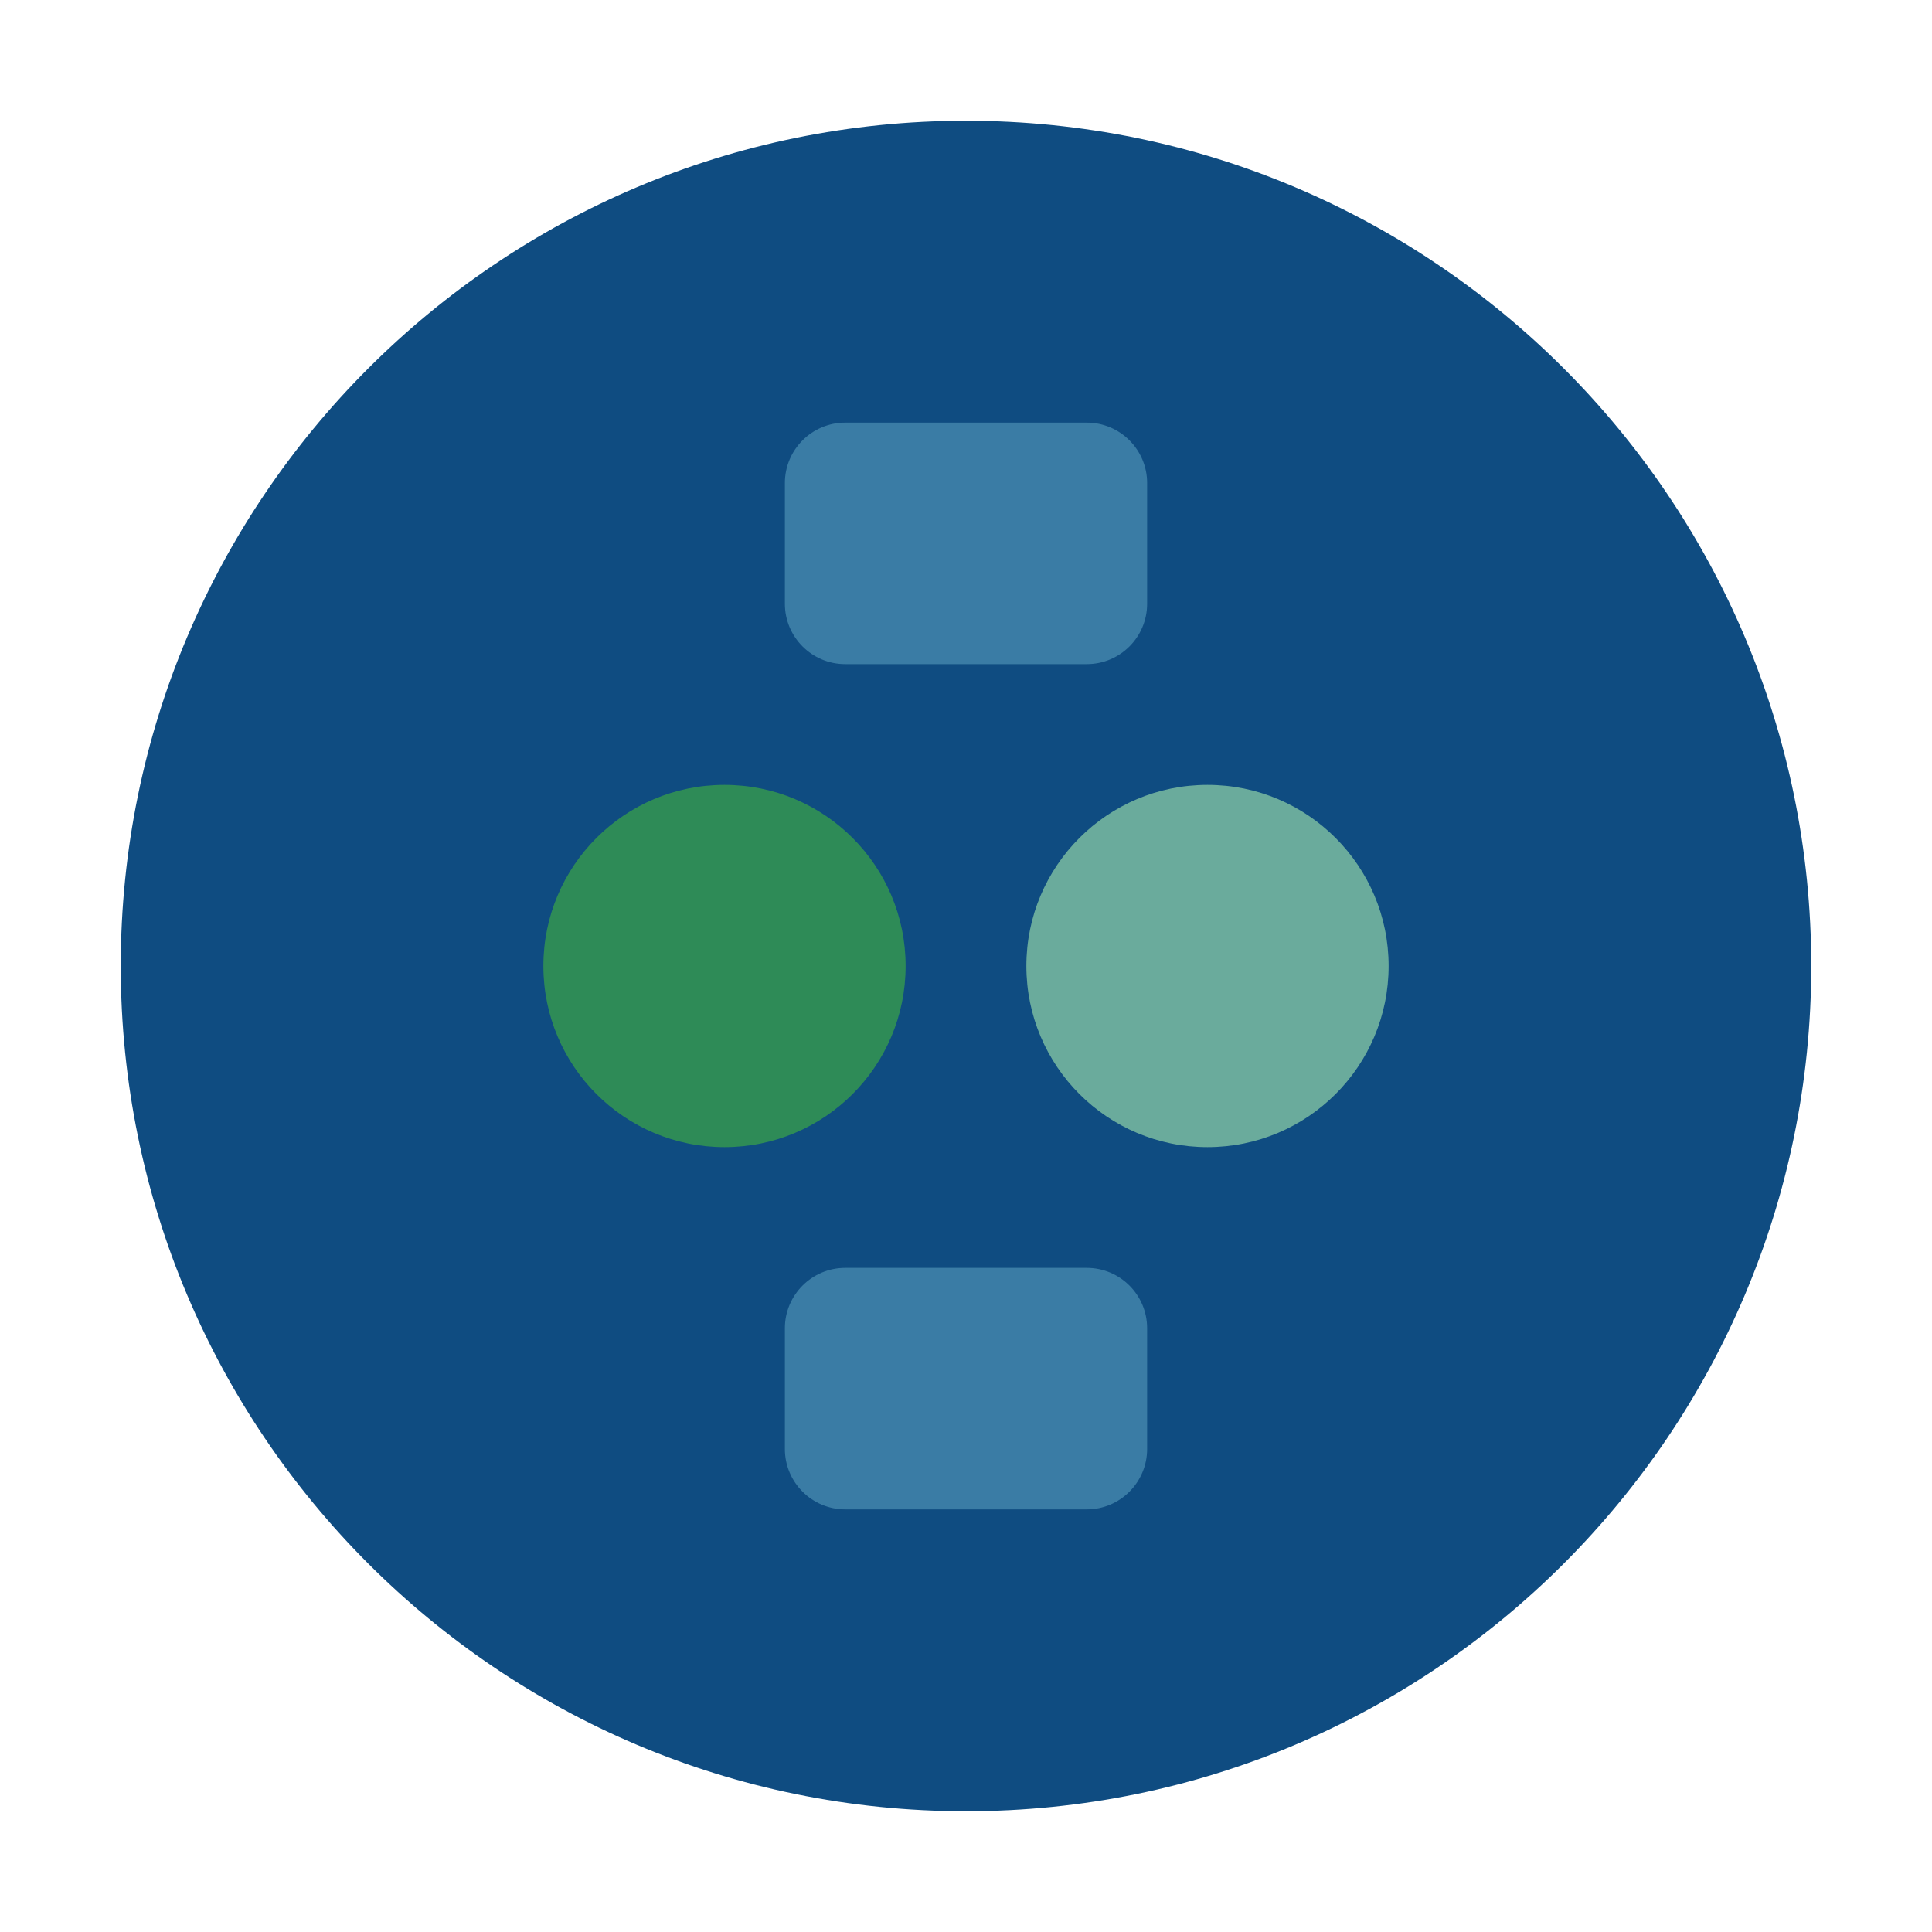
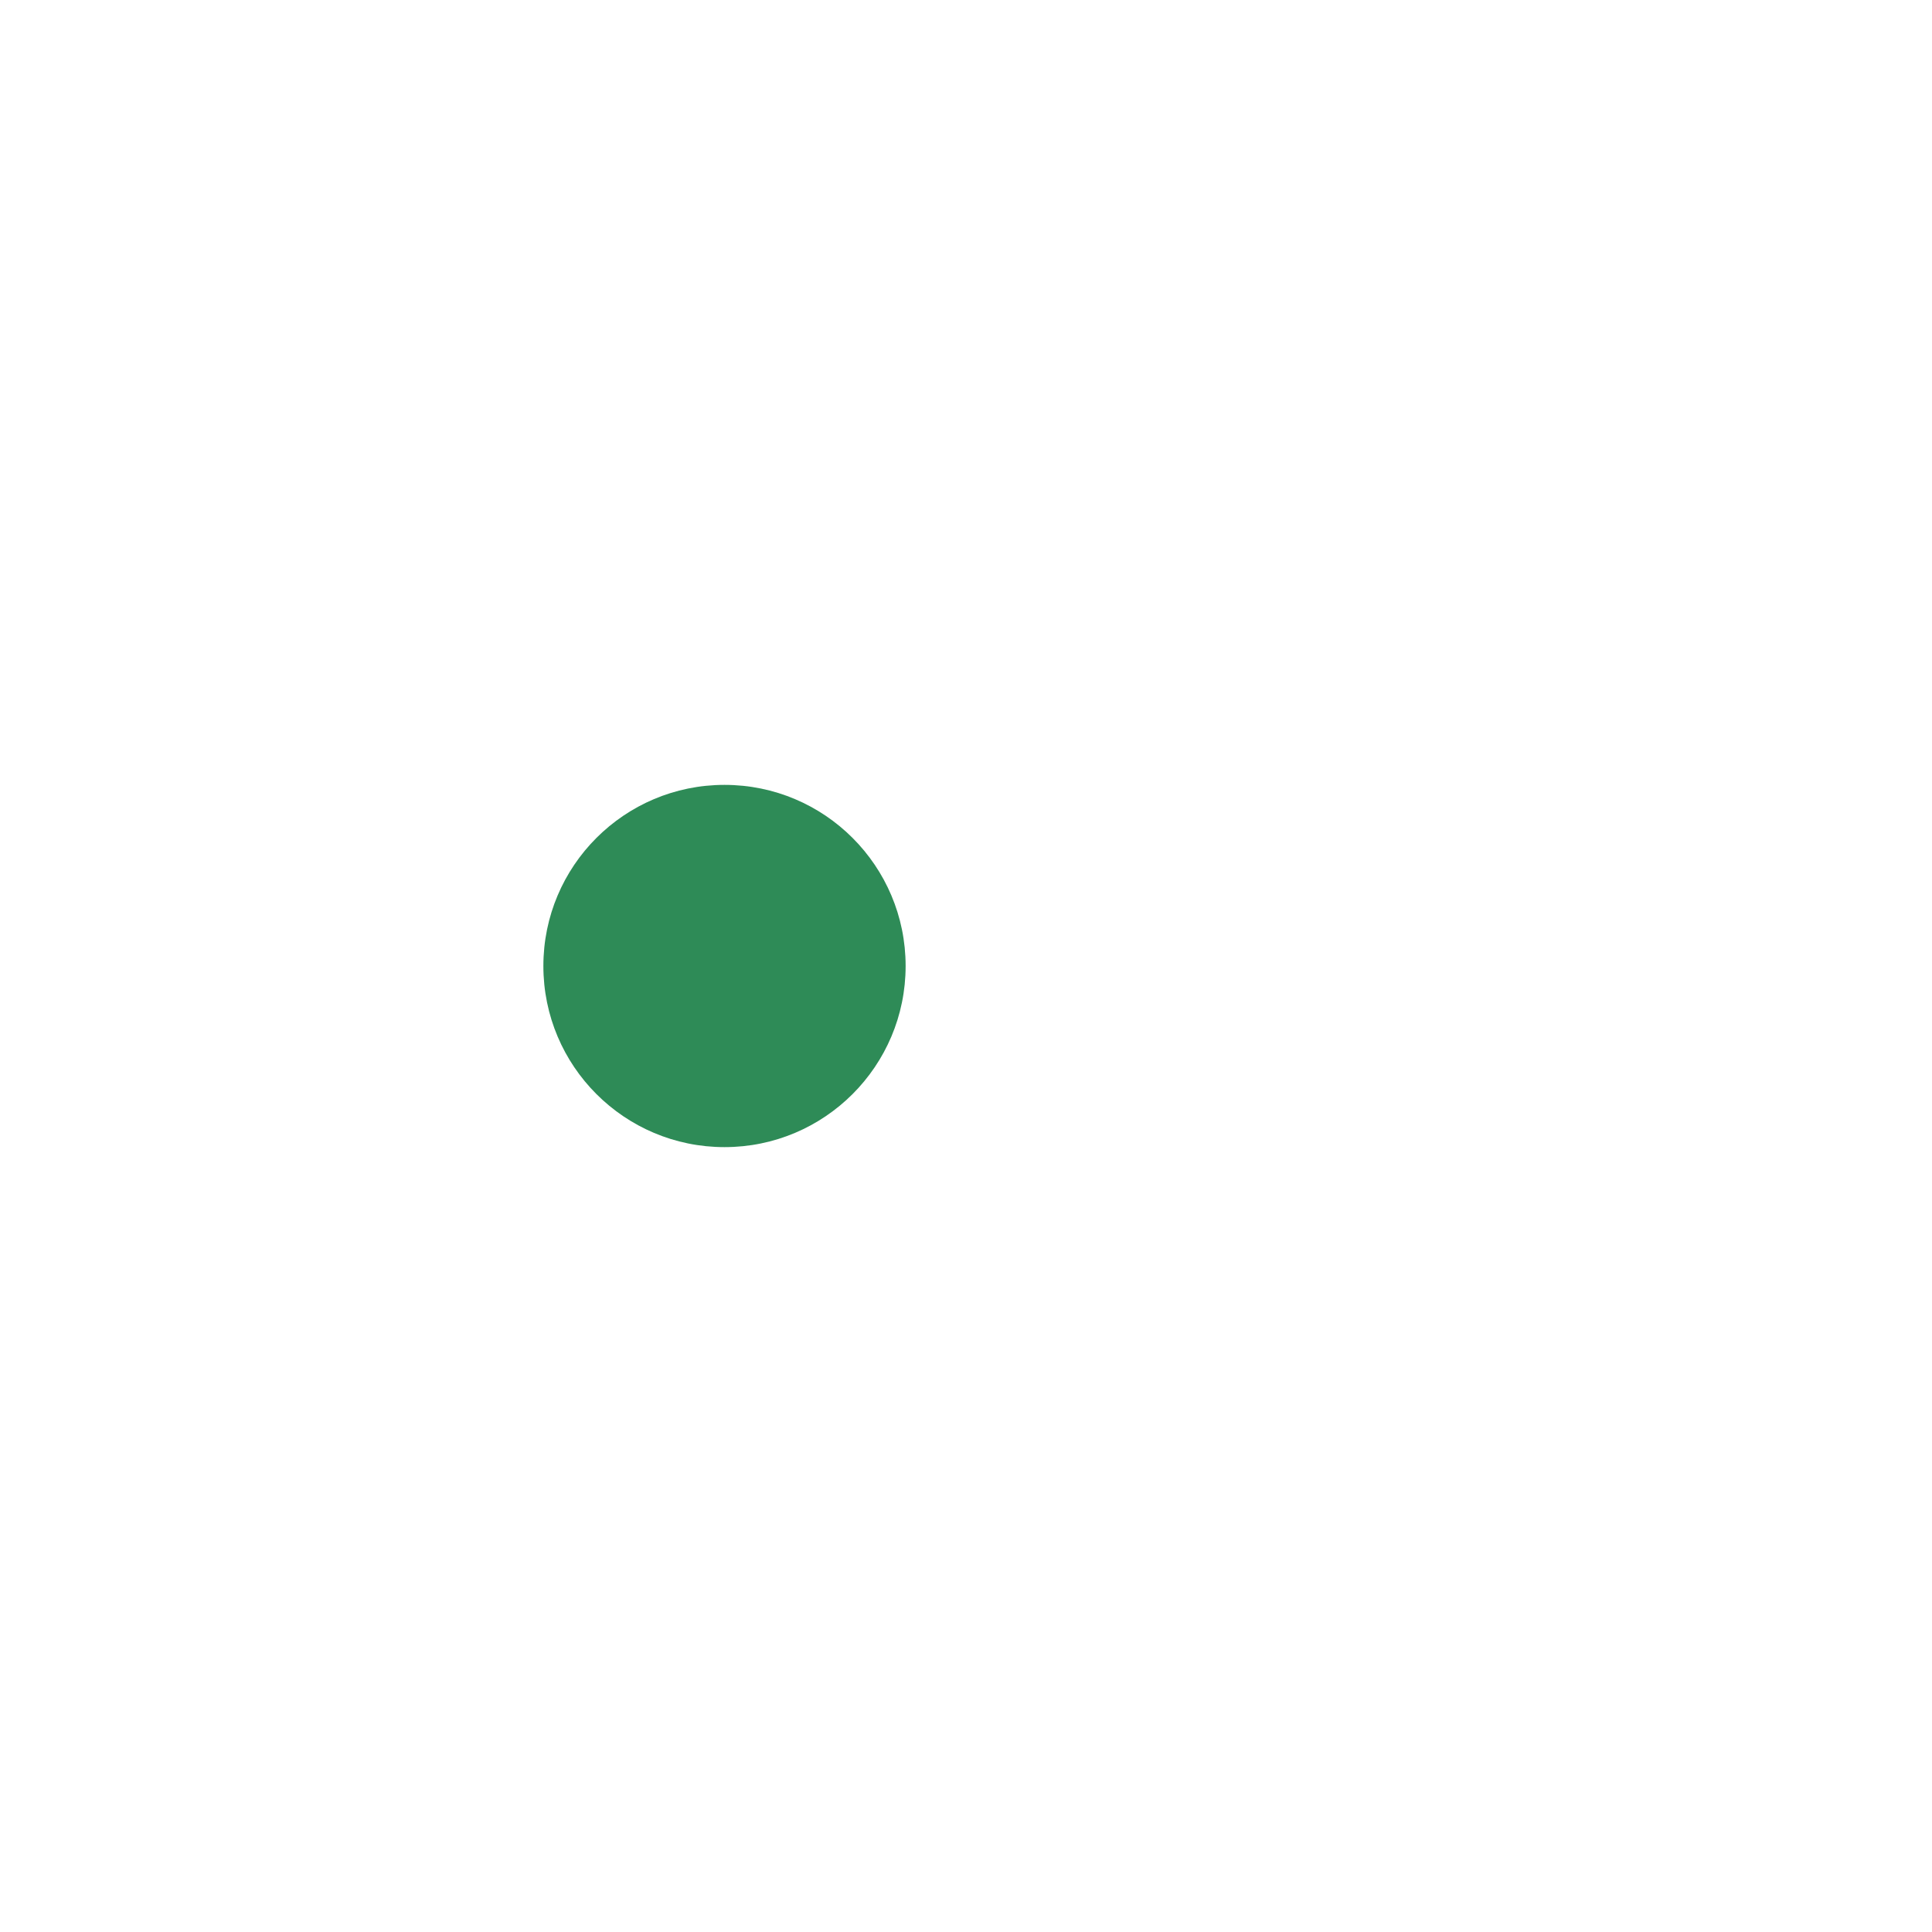
<svg xmlns="http://www.w3.org/2000/svg" width="32" height="32" viewBox="0 0 32 32" fill="none">
-   <path d="M16 2C8.268 2 2 8.268 2 16C2 23.732 8.268 30 16 30C23.732 30 30 23.732 30 16C30 8.268 23.732 2 16 2Z" fill="#0F4C81" />
  <path d="M9 16C9 14.343 10.343 13 12 13C13.657 13 15 14.343 15 16C15 17.657 13.657 19 12 19C10.343 19 9 17.657 9 16Z" fill="#2E8B57" />
-   <path d="M17 16C17 14.343 18.343 13 20 13C21.657 13 23 14.343 23 16C23 17.657 21.657 19 20 19C18.343 19 17 17.657 17 16Z" fill="#6AAB9C" />
-   <path d="M13 22C13 21.448 13.448 21 14 21H18C18.552 21 19 21.448 19 22V24C19 24.552 18.552 25 18 25H14C13.448 25 13 24.552 13 24V22Z" fill="#3A7CA5" />
-   <path d="M13 8C13 7.448 13.448 7 14 7H18C18.552 7 19 7.448 19 8V10C19 10.552 18.552 11 18 11H14C13.448 11 13 10.552 13 10V8Z" fill="#3A7CA5" />
</svg>